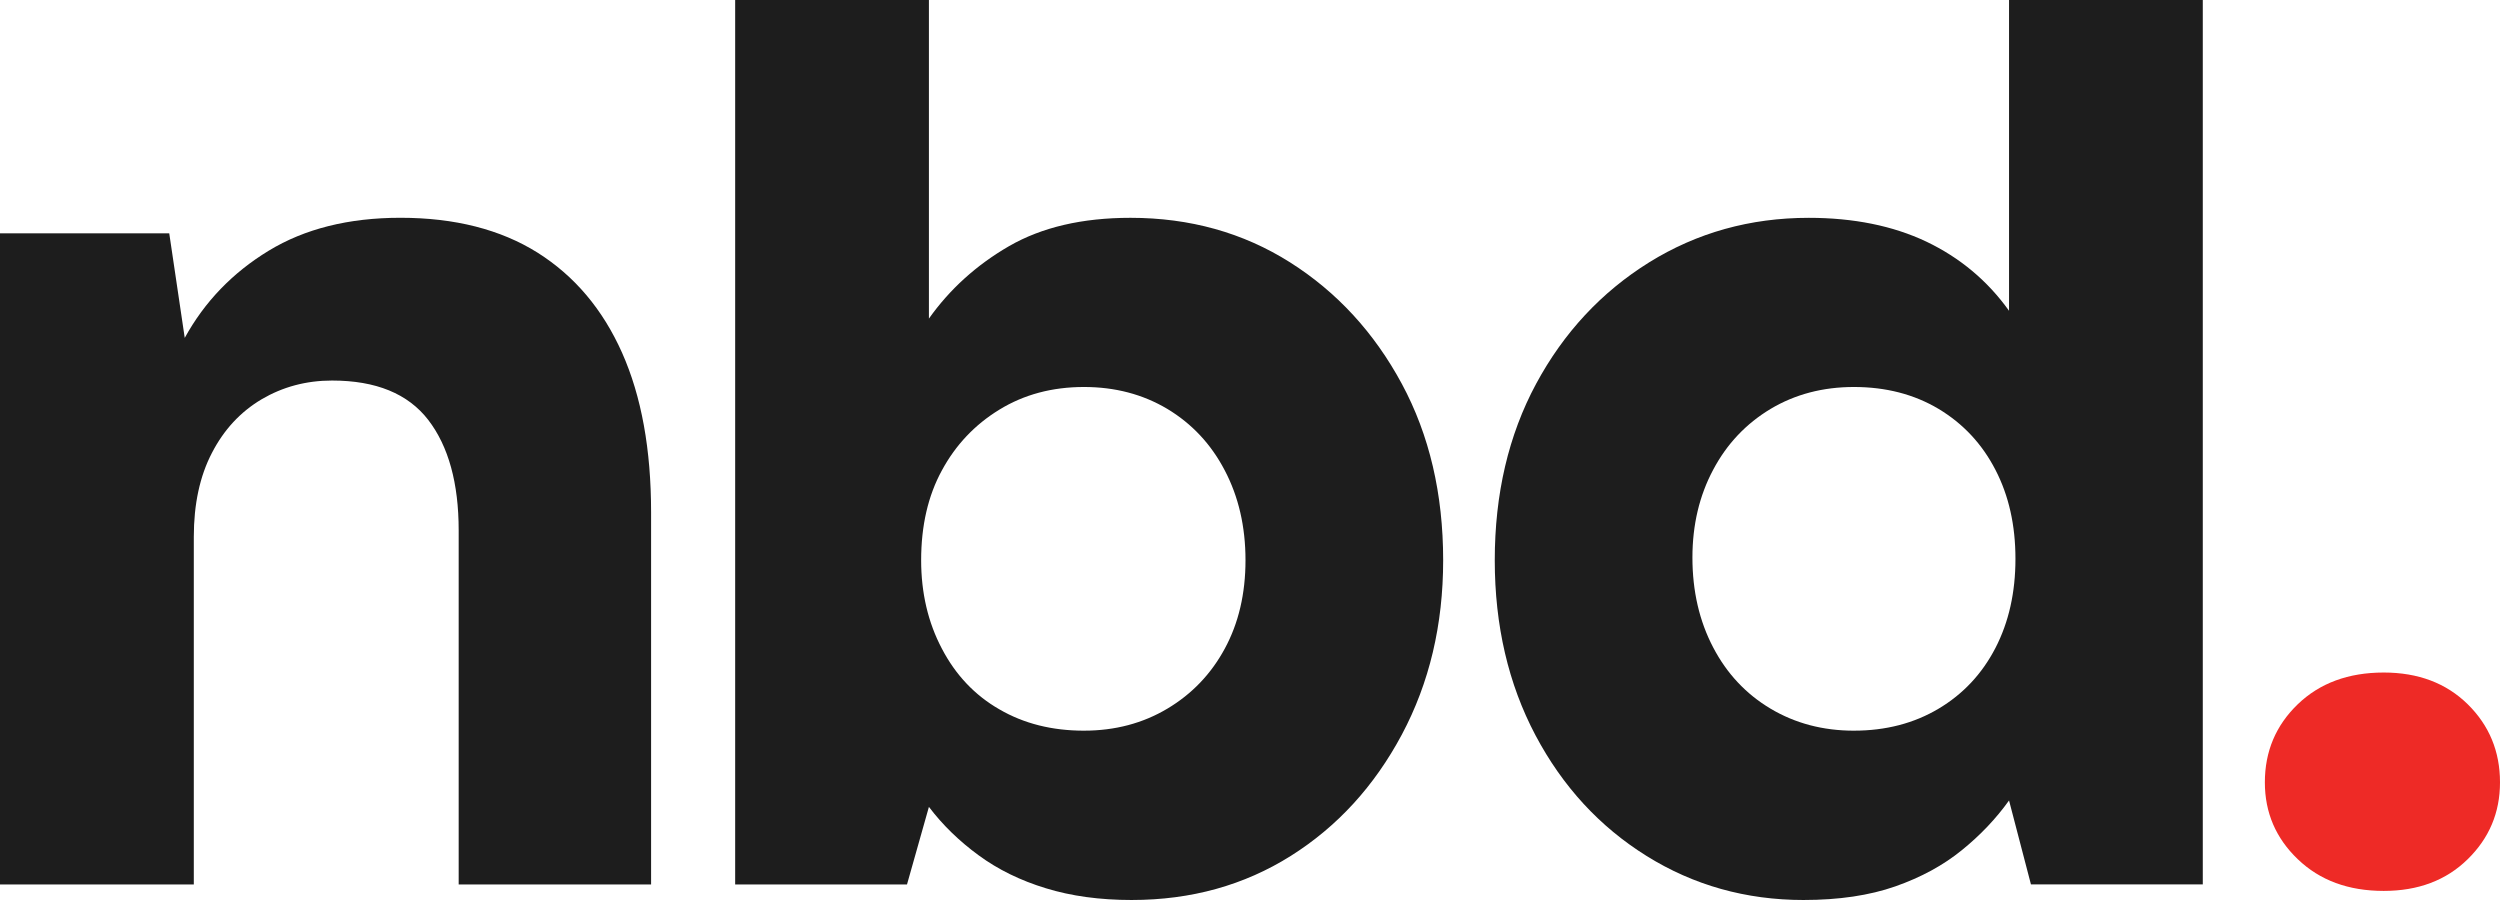
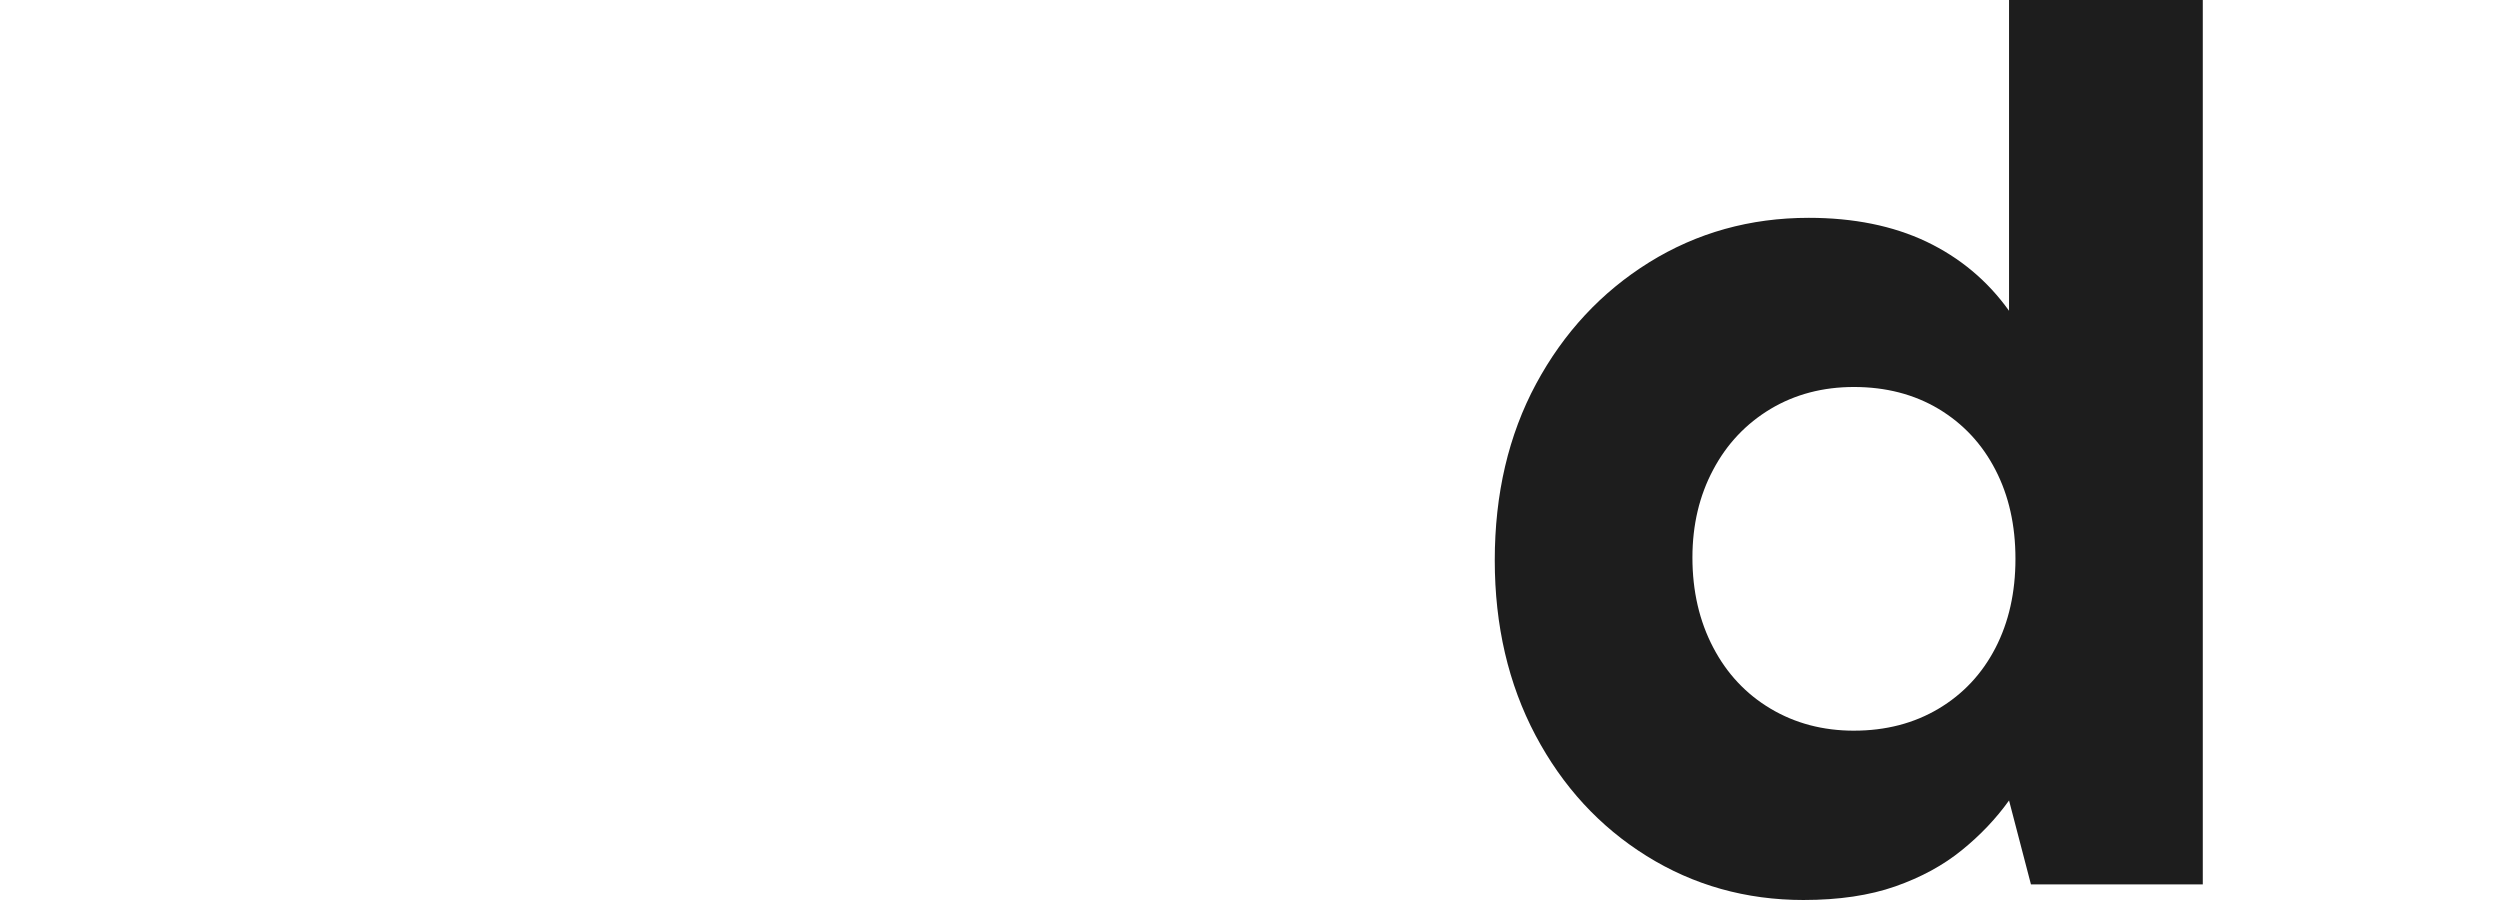
<svg xmlns="http://www.w3.org/2000/svg" id="Layer_1" viewBox="0 0 200 72">
  <defs>
    <style>
      .cls-1 {
        fill: #1d1d1d;
      }

      .cls-2 {
        fill: #ee2a26;
      }
    </style>
  </defs>
-   <path class="cls-1" d="M0,70.757V18.668h13.54l1.239,8.363c1.584-2.886,3.825-5.215,6.717-6.974,2.892-1.759,6.41-2.635,10.542-2.635,4.344,0,8.0.933,10.961,2.786,2.961,1.865,5.215,4.532,6.767,8.013,1.552,3.487,2.322,7.737,2.322,12.77v29.766h-15.393v-28.32c0-3.787-.814-6.736-2.435-8.845-1.621-2.097-4.182-3.149-7.694-3.149-2.072,0-3.95.507-5.64,1.502-1.684,1.002-3.011,2.423-3.975,4.294-.964,1.853-1.446,4.094-1.446,6.711v27.807H0Z" />
-   <path class="cls-1" d="M90.544,72c-2.554,0-4.845-.313-6.873-.939-2.034-.62-3.825-1.496-5.377-2.635-1.552-1.133-2.88-2.423-3.981-3.875l-1.753,6.204h-13.747V0h15.5v25.488c1.659-2.341,3.793-4.282,6.41-5.797,2.623-1.509,5.853-2.266,9.715-2.266,4.758,0,9.008,1.189,12.764,3.562,3.756,2.379,6.736,5.622,8.946,9.722,2.204,4.094,3.305,8.802,3.305,14.11,0,5.165-1.102,9.809-3.305,13.947-2.21,4.138-5.171,7.368-8.889,9.709-3.725,2.341-7.956,3.524-12.714,3.524M86.719,58.453c2.479,0,4.701-.588,6.667-1.759s3.499-2.773,4.595-4.801c1.102-2.028,1.659-4.388,1.659-7.074,0-2.698-.557-5.089-1.659-7.187-1.096-2.103-2.629-3.737-4.595-4.92-1.966-1.171-4.188-1.753-6.667-1.753-2.548,0-4.808.607-6.773,1.815-1.966,1.202-3.499,2.83-4.595,4.858-1.108,2.028-1.659,4.426-1.659,7.187,0,2.61.551,4.977,1.659,7.074,1.095,2.097,2.629,3.725,4.595,4.852,1.966,1.146,4.226,1.709,6.773,1.709" />
  <path class="cls-1" d="M144.289,72c-4.62,0-8.808-1.183-12.564-3.524-3.756-2.341-6.717-5.559-8.889-9.659-2.166-4.1-3.255-8.77-3.255-13.997,0-5.309,1.102-10.016,3.305-14.11,2.21-4.1,5.227-7.343,9.046-9.722,3.825-2.373,8.082-3.562,12.771-3.562,3.574,0,6.717.632,9.403,1.903,2.686,1.283,4.895,3.124,6.617,5.534V0h15.5v70.754h-13.747l-1.753-6.717c-1.039,1.452-2.291,2.773-3.775,3.975-1.484,1.208-3.255,2.172-5.321,2.898-2.072.726-4.52,1.089-7.337,1.089M148.315,58.453c2.548,0,4.808-.588,6.773-1.759s3.474-2.786,4.545-4.852c1.071-2.072,1.603-4.445,1.603-7.136,0-2.686-.532-5.058-1.603-7.124-1.071-2.072-2.579-3.687-4.545-4.87-1.966-1.171-4.226-1.753-6.773-1.753-2.479,0-4.701.582-6.667,1.753-1.966,1.183-3.499,2.798-4.595,4.87-1.102,2.066-1.659,4.407-1.659,7.024,0,2.686.557,5.083,1.659,7.187,1.096,2.097,2.629,3.731,4.595,4.902s4.188,1.759,6.667,1.759" />
-   <path class="cls-2" d="M190.698,71.273c-2.823,0-5.114-.845-6.874-2.535-1.759-1.684-2.635-3.731-2.635-6.147,0-2.479.876-4.557,2.635-6.254,1.759-1.69,4.05-2.535,6.874-2.535,2.754,0,4.996.845,6.717,2.535,1.722,1.696,2.585,3.775,2.585,6.254,0,2.416-.864,4.463-2.585,6.147-1.721,1.69-3.963,2.535-6.717,2.535" />
</svg>